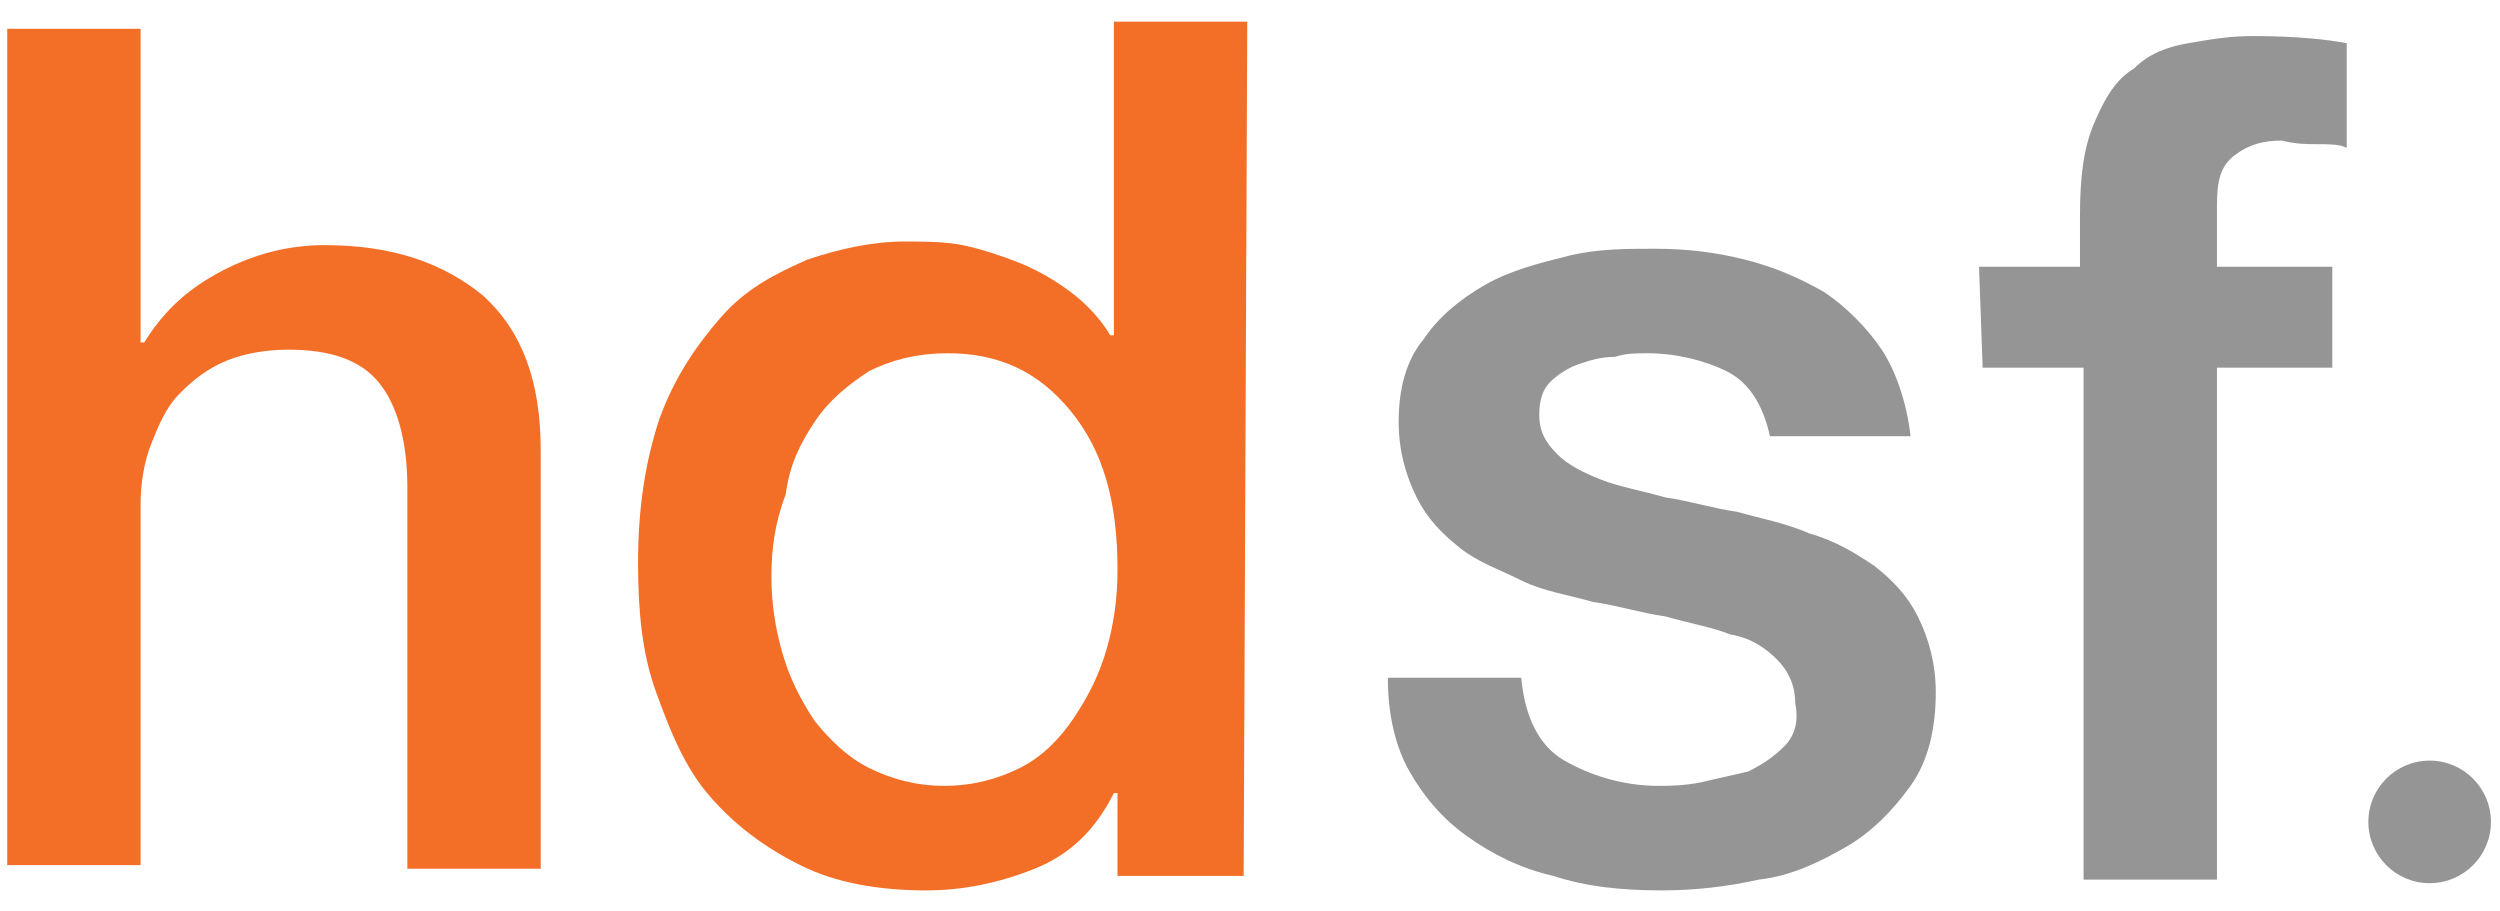
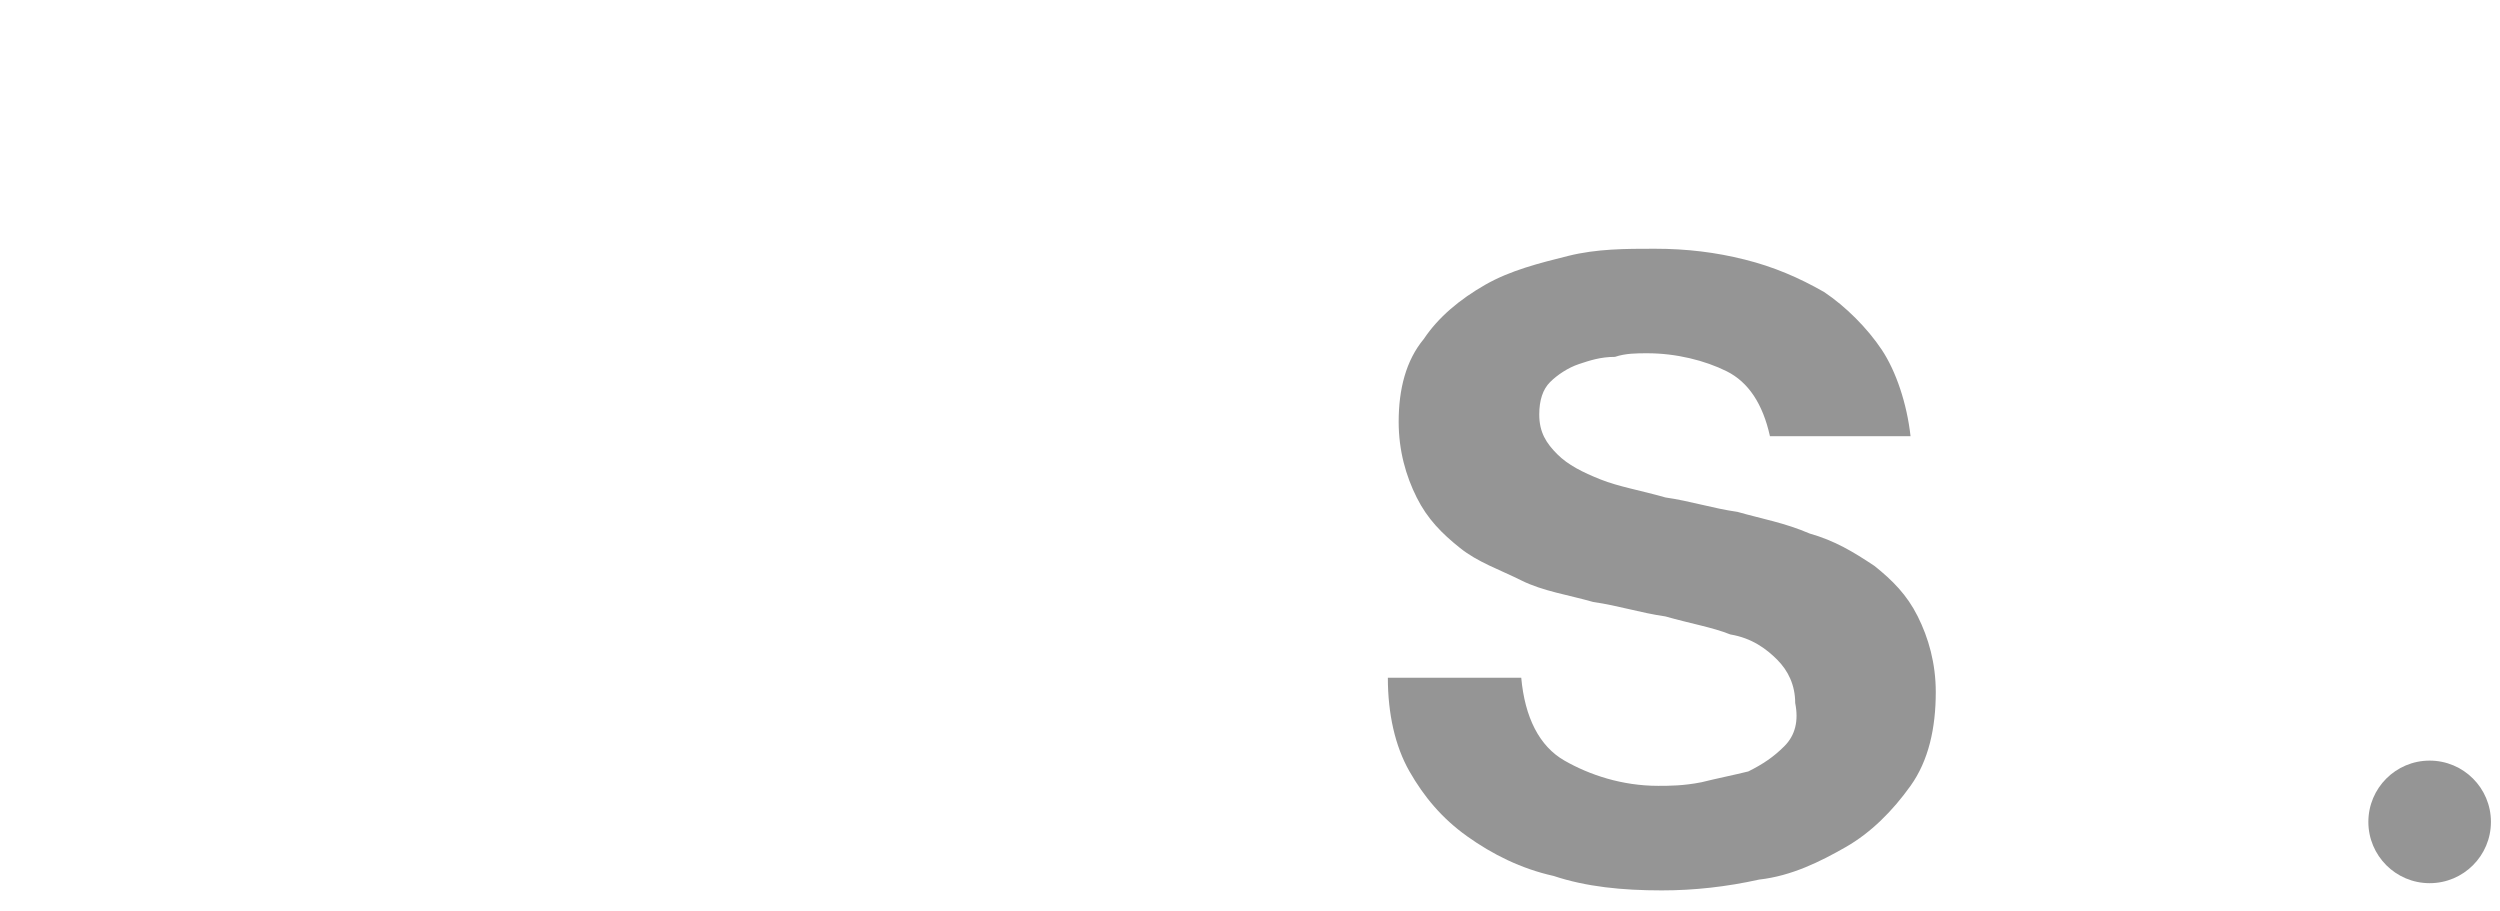
<svg xmlns="http://www.w3.org/2000/svg" width="107px" height="39px" viewBox="0 0 107 39" version="1.1">
  <g stroke="none" stroke-width="1" fill="none" fill-rule="evenodd">
    <g fill-rule="nonzero">
      <circle fill="#959595" cx="103.989" cy="35.177" r="2.623" />
      <g>
-         <path d="M0.309,1.234 L6.017,1.234 L6.017,14.657 L6.171,14.657 C6.943,13.423 7.869,12.497 9.257,11.726 C10.646,10.954 12.189,10.491 13.886,10.491 C16.817,10.491 18.977,11.263 20.674,12.651 C22.371,14.194 23.143,16.354 23.143,19.286 L23.143,37.183 L17.434,37.183 L17.434,20.829 C17.434,18.823 16.971,17.28 16.2,16.354 C15.429,15.429 14.194,14.966 12.343,14.966 C11.417,14.966 10.491,15.12 9.72,15.429 C8.949,15.737 8.331,16.2 7.714,16.817 C7.097,17.434 6.789,18.206 6.48,18.977 C6.171,19.749 6.017,20.674 6.017,21.6 L6.017,37.029 L0.309,37.029 L0.309,1.234 Z" fill="#F36F28" />
-         <path d="M53.229,37.491 L47.829,37.491 L47.829,33.943 L47.674,33.943 C46.903,35.486 45.823,36.566 44.28,37.183 C42.737,37.8 41.194,38.109 39.651,38.109 C37.646,38.109 35.794,37.8 34.251,37.029 C32.709,36.257 31.474,35.331 30.394,34.097 C29.314,32.863 28.697,31.32 28.08,29.623 C27.463,27.926 27.309,26.074 27.309,24.069 C27.309,21.754 27.617,19.749 28.234,17.897 C28.851,16.2 29.777,14.811 30.857,13.577 C31.937,12.343 33.171,11.726 34.56,11.109 C35.949,10.646 37.337,10.337 38.726,10.337 C39.497,10.337 40.423,10.337 41.194,10.491 C41.966,10.646 42.891,10.954 43.663,11.263 C44.434,11.571 45.206,12.034 45.823,12.497 C46.44,12.96 47.057,13.577 47.52,14.349 L47.674,14.349 L47.674,0.926 L53.383,0.926 L53.229,37.491 Z M33.017,24.686 C33.017,25.766 33.171,26.846 33.48,27.926 C33.789,29.006 34.251,29.931 34.869,30.857 C35.486,31.629 36.257,32.4 37.183,32.863 C38.109,33.326 39.189,33.634 40.423,33.634 C41.657,33.634 42.737,33.326 43.663,32.863 C44.589,32.4 45.36,31.629 45.977,30.703 C46.594,29.777 47.057,28.851 47.366,27.771 C47.674,26.691 47.829,25.611 47.829,24.377 C47.829,21.446 47.211,19.286 45.823,17.589 C44.434,15.891 42.737,15.12 40.577,15.12 C39.189,15.12 38.109,15.429 37.183,15.891 C36.257,16.509 35.486,17.126 34.869,18.051 C34.251,18.977 33.789,19.903 33.634,21.137 C33.171,22.371 33.017,23.451 33.017,24.686 Z" fill="#F36F28" />
        <path d="M65.109,29.006 C65.263,30.703 65.88,31.937 66.96,32.554 C68.04,33.171 69.429,33.634 70.971,33.634 C71.434,33.634 72.051,33.634 72.823,33.48 C73.44,33.326 74.211,33.171 74.829,33.017 C75.446,32.709 75.909,32.4 76.371,31.937 C76.834,31.474 76.989,30.857 76.834,30.086 C76.834,29.314 76.526,28.697 76.063,28.234 C75.6,27.771 74.983,27.309 74.057,27.154 C73.286,26.846 72.36,26.691 71.28,26.383 C70.2,26.229 69.274,25.92 68.194,25.766 C67.114,25.457 66.034,25.303 65.109,24.84 C64.183,24.377 63.257,24.069 62.486,23.451 C61.714,22.834 61.097,22.217 60.634,21.291 C60.171,20.366 59.863,19.286 59.863,18.051 C59.863,16.663 60.171,15.429 60.943,14.503 C61.56,13.577 62.486,12.806 63.566,12.189 C64.646,11.571 65.88,11.263 67.114,10.954 C68.349,10.646 69.583,10.646 70.817,10.646 C72.206,10.646 73.44,10.8 74.674,11.109 C75.909,11.417 76.989,11.88 78.069,12.497 C78.994,13.114 79.92,14.04 80.537,14.966 C81.154,15.891 81.617,17.28 81.771,18.669 L75.754,18.669 C75.446,17.28 74.829,16.354 73.903,15.891 C72.977,15.429 71.743,15.12 70.509,15.12 C70.046,15.12 69.583,15.12 69.12,15.274 C68.503,15.274 68.04,15.429 67.577,15.583 C67.114,15.737 66.651,16.046 66.343,16.354 C66.034,16.663 65.88,17.126 65.88,17.743 C65.88,18.514 66.189,18.977 66.651,19.44 C67.114,19.903 67.731,20.211 68.503,20.52 C69.274,20.829 70.2,20.983 71.28,21.291 C72.36,21.446 73.286,21.754 74.366,21.909 C75.446,22.217 76.371,22.371 77.451,22.834 C78.531,23.143 79.303,23.606 80.229,24.223 C81,24.84 81.617,25.457 82.08,26.383 C82.543,27.309 82.851,28.389 82.851,29.623 C82.851,31.166 82.543,32.554 81.771,33.634 C81,34.714 80.074,35.64 78.994,36.257 C77.914,36.874 76.68,37.491 75.291,37.646 C73.903,37.954 72.514,38.109 71.126,38.109 C69.429,38.109 67.886,37.954 66.497,37.491 C65.109,37.183 63.874,36.566 62.794,35.794 C61.714,35.023 60.943,34.097 60.326,33.017 C59.709,31.937 59.4,30.549 59.4,29.006 L65.109,29.006 Z" fill="#959595" />
-         <path d="M84.703,11.417 L89.023,11.417 L89.023,9.257 C89.023,7.56 89.177,6.326 89.64,5.246 C90.103,4.166 90.566,3.394 91.337,2.931 C91.954,2.314 92.726,2.006 93.651,1.851 C94.577,1.697 95.349,1.543 96.429,1.543 C98.28,1.543 99.669,1.697 100.44,1.851 L100.44,6.326 C100.131,6.171 99.669,6.171 99.206,6.171 C98.743,6.171 98.28,6.171 97.663,6.017 C96.891,6.017 96.274,6.171 95.657,6.634 C95.04,7.097 94.886,7.714 94.886,8.794 L94.886,11.417 L99.823,11.417 L99.823,15.737 L94.886,15.737 L94.886,37.646 L89.177,37.646 L89.177,15.737 L84.857,15.737 L84.703,11.417 Z" fill="#959595" />
      </g>
    </g>
  </g>
</svg>